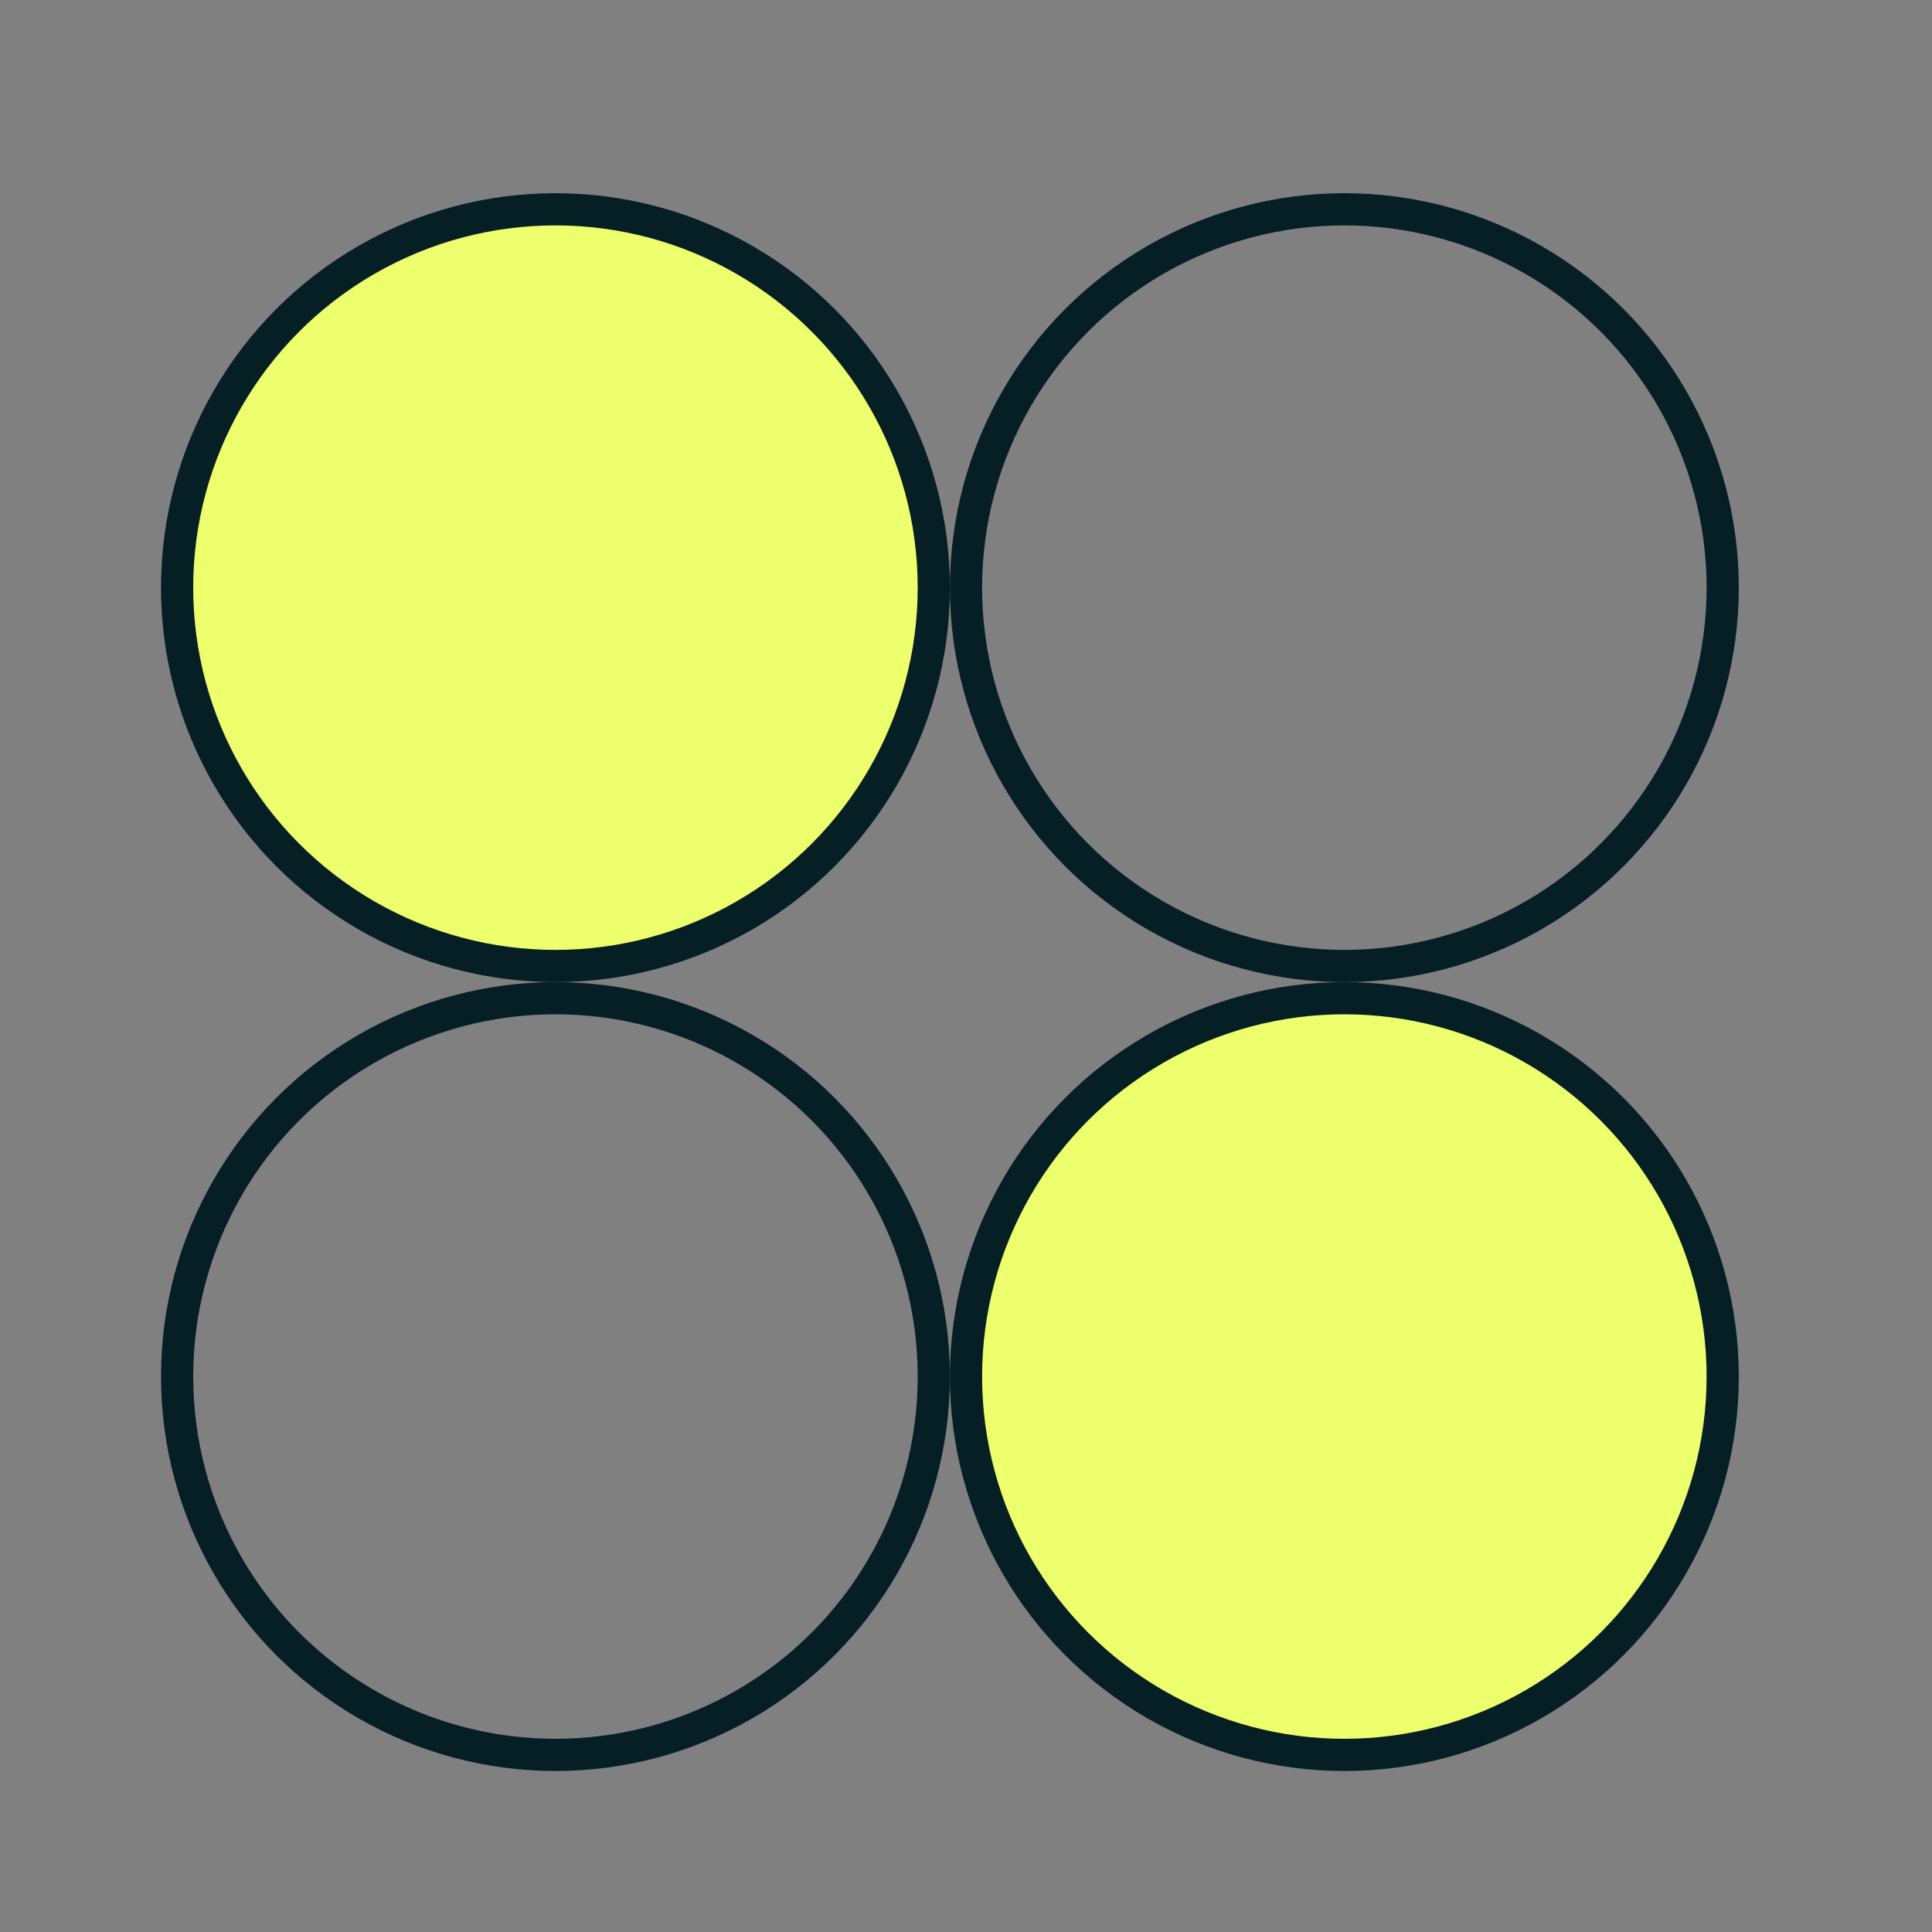
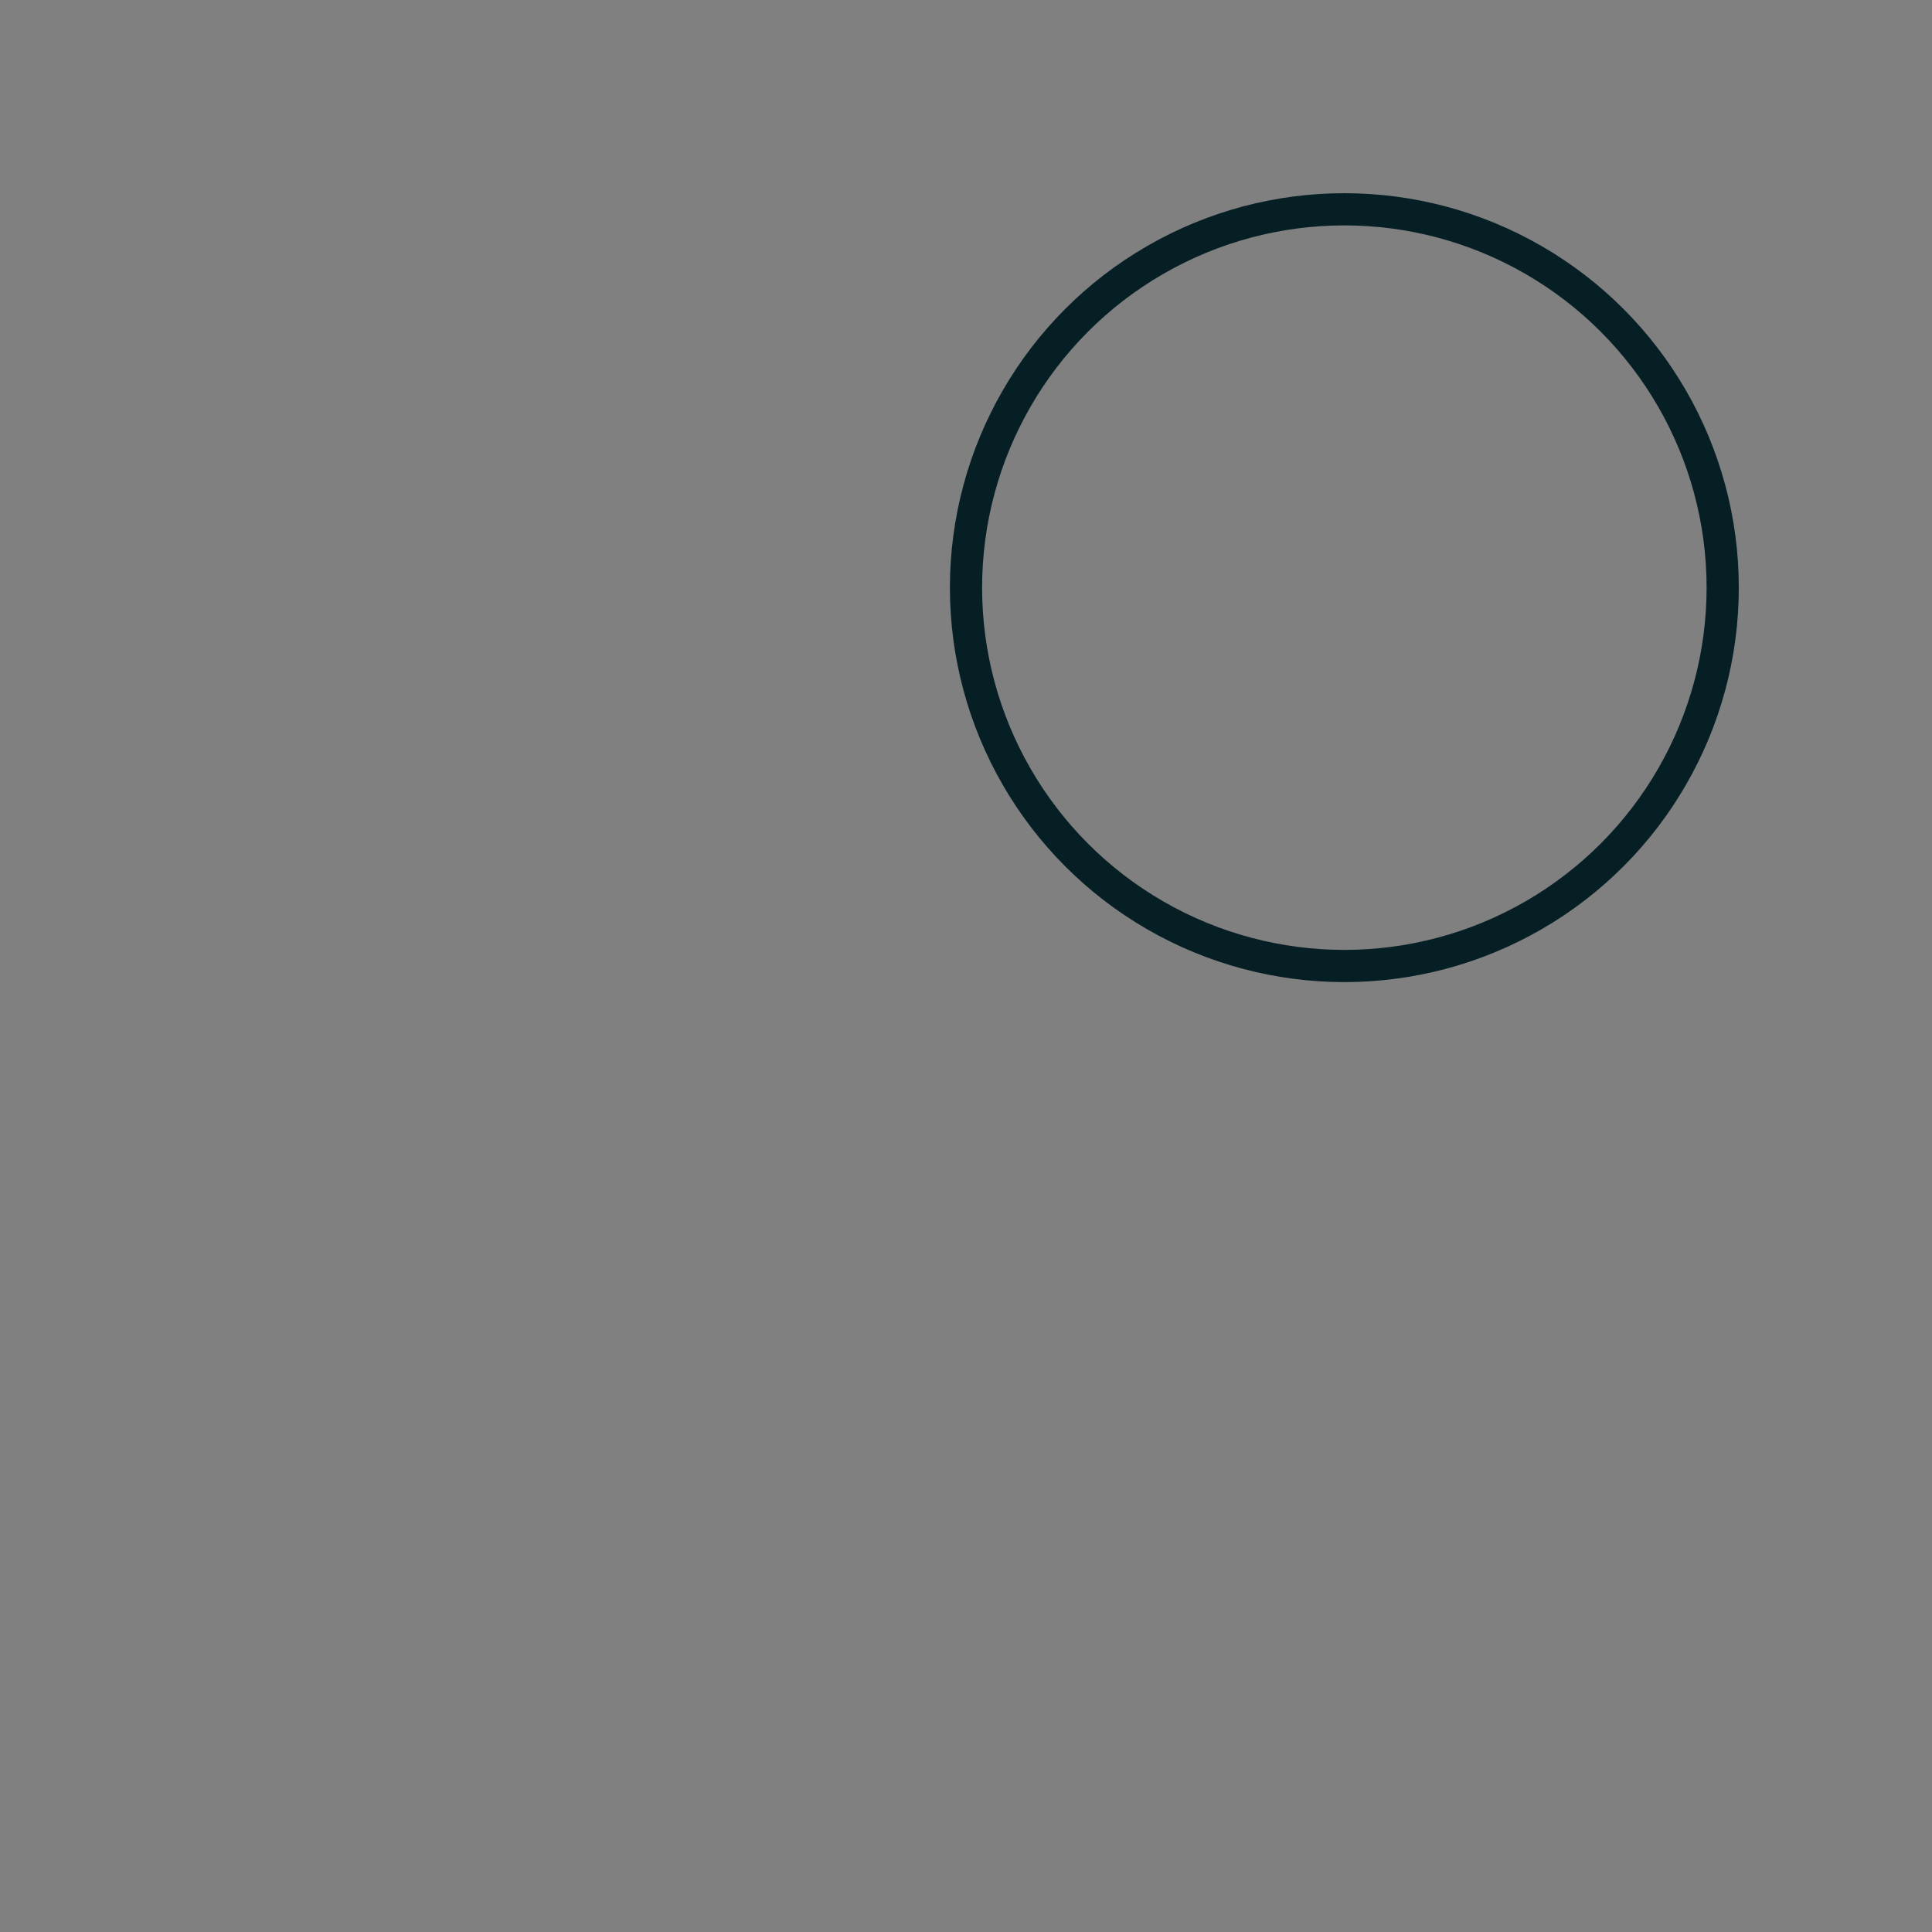
<svg xmlns="http://www.w3.org/2000/svg" width="60" height="60" viewBox="0 0 60 60" fill="none">
  <rect x="0" y="0" width="60" height="60" fill="#808080" stroke="none" />
-   <circle cx="17.25" cy="18.25" r="11.75" fill="#EDFF6C" stroke="#061F25" />
  <circle cx="41.75" cy="18.25" r="11.75" stroke="#061F25" />
-   <circle cx="41.75" cy="42.75" r="11.75" fill="#EDFF6C" stroke="#061F25" />
-   <circle cx="17.25" cy="42.75" r="11.75" stroke="#061F25" />
</svg>